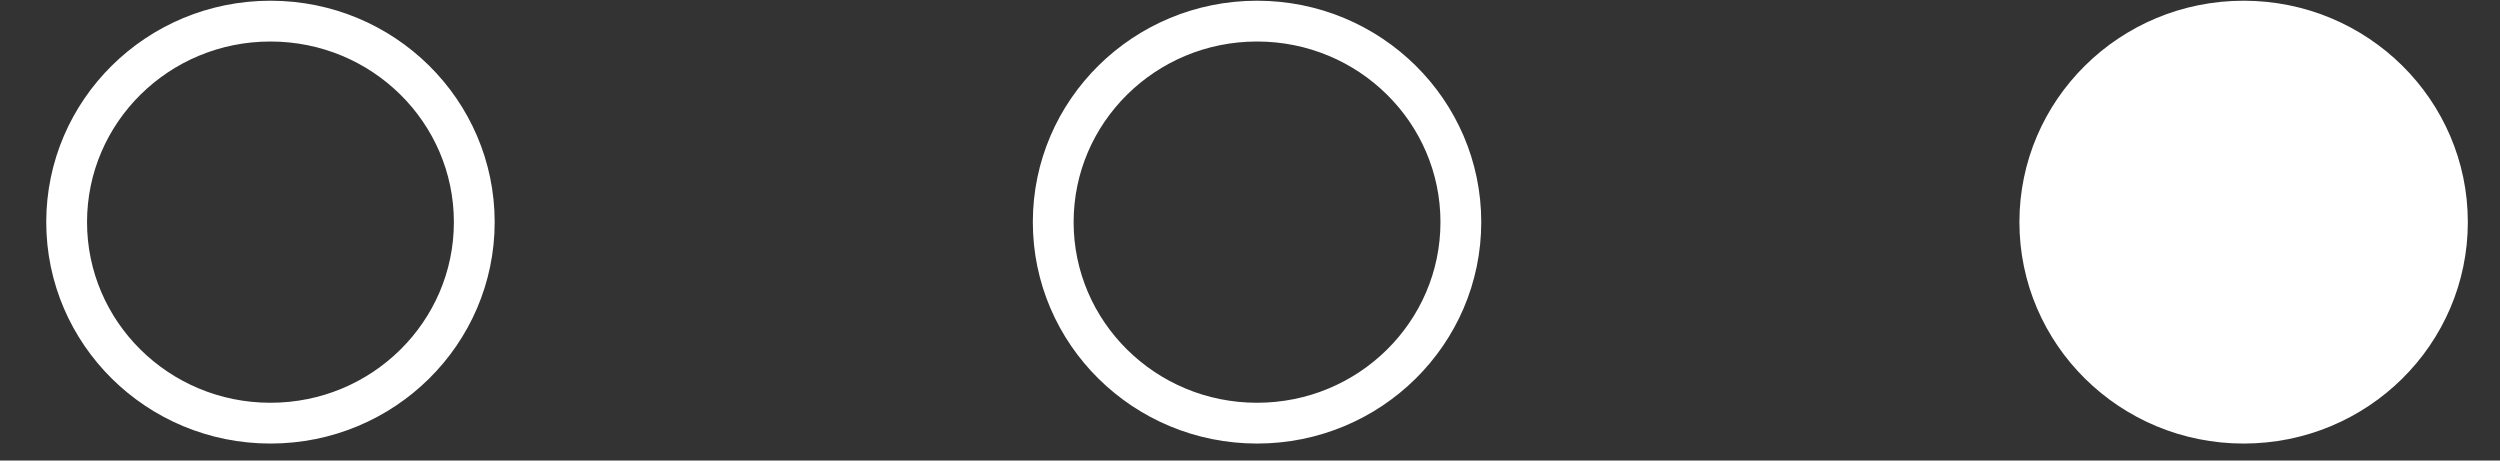
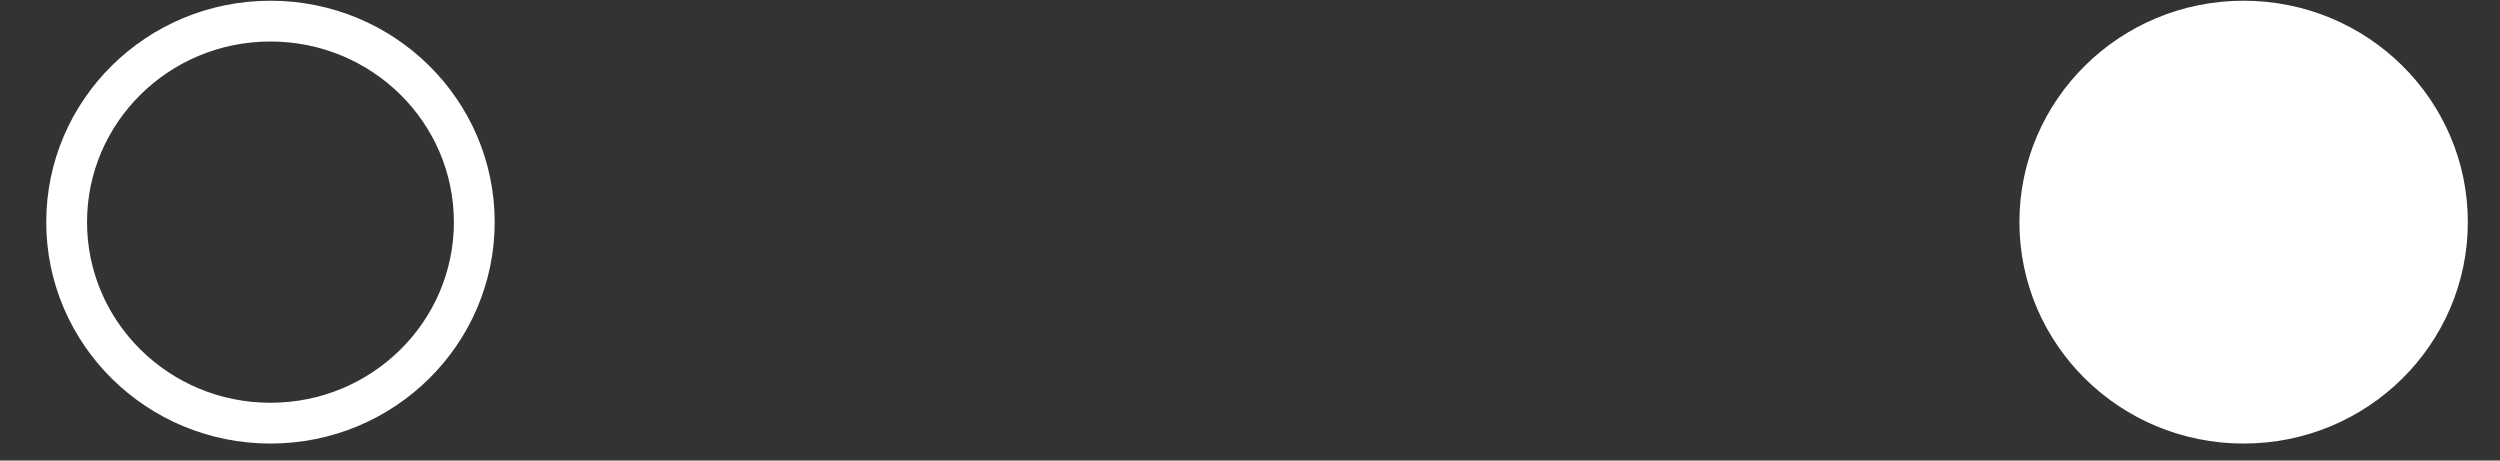
<svg xmlns="http://www.w3.org/2000/svg" width="38" height="7" viewBox="0 0 38 7" fill="none">
  <rect x="0" y="0" width="38" height="7" fill="#333333" stroke="none" />
  <path d="M7.209 3.376C7.209 5.06 5.826 6.432 4.111 6.432C2.396 6.432 1.013 5.06 1.013 3.376C1.013 1.692 2.396 0.321 4.111 0.321C5.826 0.321 7.209 1.692 7.209 3.376Z" stroke="white" stroke-width="0.62" />
-   <path d="M22.205 3.376C22.205 5.06 20.822 6.432 19.107 6.432C17.393 6.432 16.009 5.06 16.009 3.376C16.009 1.692 17.393 0.321 19.107 0.321C20.822 0.321 22.205 1.692 22.205 3.376Z" stroke="white" stroke-width="0.62" />
  <path d="M37.202 3.376C37.202 5.061 35.819 6.433 34.103 6.433C32.388 6.433 31.004 5.061 31.004 3.376C31.004 1.692 32.388 0.32 34.103 0.32C35.819 0.32 37.202 1.692 37.202 3.376Z" fill="white" stroke="white" stroke-width="0.618" />
</svg>